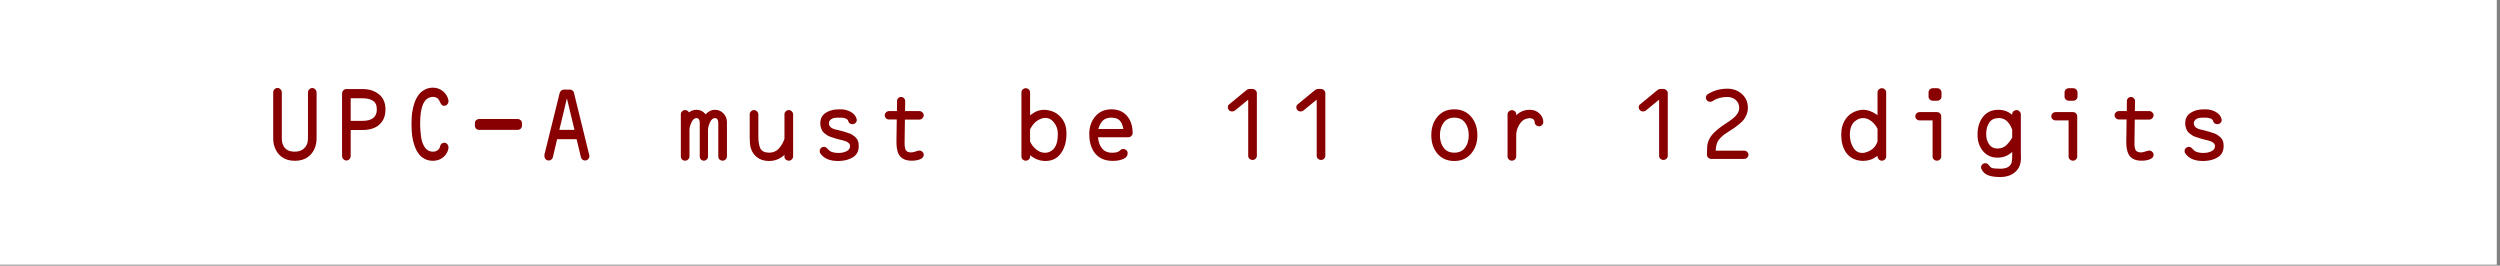
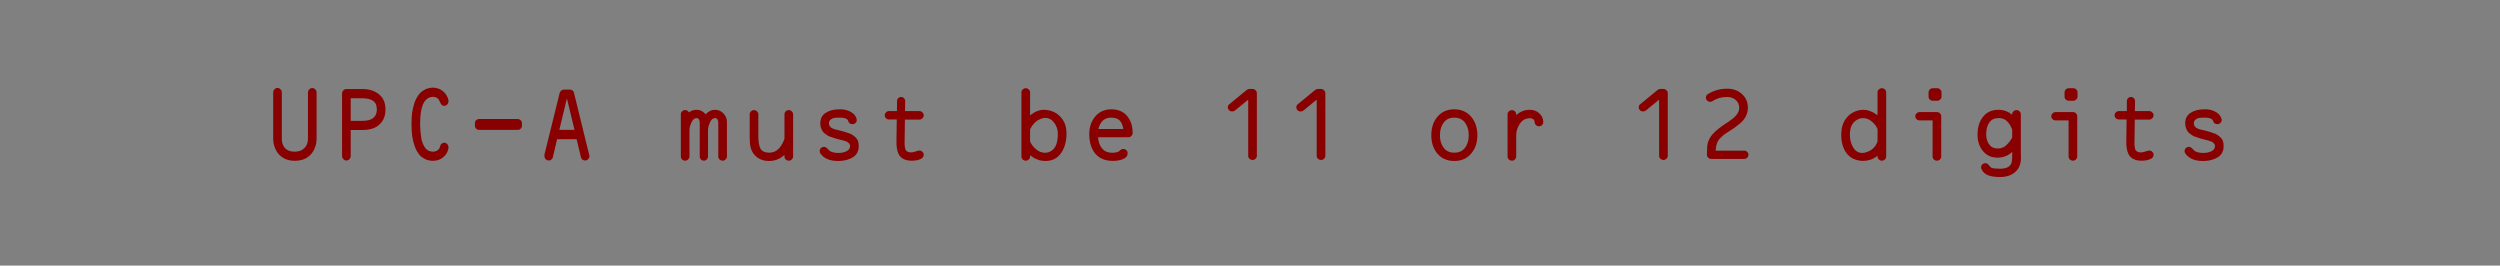
<svg xmlns="http://www.w3.org/2000/svg" width="100%" height="100%" viewBox="0 0 706 75" version="1.1" xml:space="preserve" style="fill-rule:evenodd;clip-rule:evenodd;stroke-linejoin:round;stroke-miterlimit:2;">
  <rect x="0" y="0" width="706" height="75" fill="#808080" stroke="none" />
-   <rect x="0" y="0" width="705.092" height="74.746" style="fill:#fff;" />
  <g>
    <path d="M77.802,42.124c-0.435,-0.935 -0.652,-1.932 -0.652,-2.992l-0,-12.998c-0,-0.365 0.117,-0.667 0.352,-0.907c0.25,-0.26 0.538,-0.39 0.863,-0.39c0.33,-0 0.612,0.13 0.847,0.39c0.25,0.24 0.375,0.542 0.375,0.907l0,12.998c0,1.405 0.453,2.437 1.358,3.097c0.56,0.4 1.337,0.6 2.332,0.6c1.12,0 2.008,-0.33 2.663,-0.99c0.685,-0.66 1.027,-1.555 1.027,-2.685l0,-12.99c0,-0.365 0.118,-0.67 0.353,-0.915c0.255,-0.26 0.545,-0.39 0.87,-0.39c0.325,0 0.605,0.13 0.84,0.39c0.25,0.245 0.375,0.55 0.375,0.915l-0,12.968c-0,1.06 -0.215,2.057 -0.645,2.992c-0.435,0.94 -1.05,1.688 -1.845,2.243c-0.96,0.695 -2.173,1.042 -3.638,1.042c-1.465,0 -2.677,-0.347 -3.637,-1.042c-0.795,-0.555 -1.408,-1.303 -1.838,-2.243Zm19.17,2.813c-0.25,-0.26 -0.375,-0.573 -0.375,-0.938l0,-17.527c0,-0.36 0.118,-0.673 0.353,-0.938c0.235,-0.26 0.525,-0.39 0.87,-0.39l4.552,0c1.88,0 3.428,0.495 4.643,1.485c1.23,0.99 1.845,2.423 1.845,4.298c-0,1.405 -0.345,2.567 -1.035,3.487c-1.1,1.53 -2.918,2.295 -5.453,2.295l-3.337,0l-0,7.29c-0,0.385 -0.125,0.708 -0.375,0.968c-0.235,0.24 -0.515,0.36 -0.84,0.36c-0.33,-0 -0.613,-0.13 -0.848,-0.39m2.063,-17.183l-0,6.375l3.337,0c2.605,0 3.953,-1.007 4.043,-3.022l-0,-0.18c-0,-1.18 -0.37,-2.005 -1.11,-2.475c-0.705,-0.465 -1.683,-0.698 -2.933,-0.698l-3.337,0Zm17.362,10.65c-0.11,-0.92 -0.172,-1.927 -0.187,-3.022l-0,-0.368c-0,-1.11 0.052,-2.132 0.157,-3.067c0.13,-0.94 0.34,-1.86 0.63,-2.76c0.305,-0.89 0.683,-1.655 1.133,-2.295c0.435,-0.625 1.005,-1.128 1.71,-1.508c0.655,-0.385 1.405,-0.595 2.25,-0.63l0.142,0c1.065,0 2.013,0.33 2.843,0.99c0.815,0.66 1.34,1.52 1.575,2.58l-0,0.263c-0,0.345 -0.118,0.647 -0.353,0.907c-0.235,0.26 -0.515,0.39 -0.84,0.39c-0.345,0 -0.597,-0.112 -0.757,-0.337c-0.2,-0.225 -0.373,-0.52 -0.518,-0.885c-0.165,-0.38 -0.345,-0.658 -0.54,-0.833c-0.38,-0.31 -0.832,-0.465 -1.357,-0.465l-0.135,0c-2.335,0.12 -3.503,2.603 -3.503,7.448l0,0.465c0.02,0.64 0.048,1.212 0.083,1.717c0.035,0.505 0.097,1.06 0.187,1.665c0.075,0.625 0.203,1.165 0.383,1.62c0.165,0.45 0.372,0.875 0.622,1.275c0.255,0.4 0.58,0.713 0.975,0.938c0.42,0.225 0.883,0.337 1.388,0.337c0.505,0 0.93,-0.13 1.275,-0.39c0.395,-0.26 0.63,-0.617 0.705,-1.072c0.055,-0.31 0.19,-0.56 0.405,-0.75c0.235,-0.21 0.497,-0.315 0.787,-0.315c0.325,-0 0.605,0.13 0.84,0.39c0.235,0.26 0.353,0.565 0.353,0.915l-0,0.255c-0.18,1.045 -0.678,1.897 -1.493,2.557c-0.815,0.66 -1.772,0.99 -2.872,0.99c-0.905,0 -1.693,-0.182 -2.363,-0.547c-0.725,-0.365 -1.302,-0.86 -1.732,-1.485c-0.455,-0.625 -0.835,-1.38 -1.14,-2.265c-0.31,-0.885 -0.528,-1.788 -0.653,-2.708Zm17.715,-2.895l0,-0.727c0,-0.33 0.118,-0.608 0.353,-0.833c0.235,-0.225 0.522,-0.337 0.862,-0.337l10.853,-0c0.345,-0 0.635,0.12 0.87,0.36c0.235,0.23 0.352,0.5 0.352,0.81l0,0.727c0,0.315 -0.117,0.593 -0.352,0.833c-0.235,0.225 -0.525,0.337 -0.87,0.337l-10.853,0c-0.34,0 -0.627,-0.112 -0.862,-0.337c-0.235,-0.225 -0.353,-0.503 -0.353,-0.833Zm19.988,9.458c-0.235,-0.26 -0.353,-0.573 -0.353,-0.938l0,-0.367l4.313,-17.445c0.075,-0.245 0.22,-0.455 0.435,-0.63c0.215,-0.19 0.45,-0.285 0.705,-0.285l1.792,-0c0.235,-0 0.453,0.077 0.653,0.232c0.215,0.14 0.35,0.315 0.405,0.525l4.417,17.993c0,0.33 -0.125,0.625 -0.375,0.885c-0.255,0.26 -0.545,0.39 -0.87,0.39c-0.27,-0 -0.522,-0.088 -0.757,-0.263c-0.22,-0.19 -0.358,-0.415 -0.413,-0.675l-1.215,-5.077l-5.512,-0l-1.193,5.077c-0.05,0.26 -0.195,0.485 -0.435,0.675c-0.215,0.175 -0.457,0.263 -0.727,0.263c-0.325,-0 -0.615,-0.12 -0.87,-0.36m5.992,-17.19l-2.137,8.902l4.282,0l-2.145,-8.902Zm32.528,17.265c-0.235,-0.245 -0.353,-0.533 -0.353,-0.863l0,-11.895c0,-0.33 0.118,-0.607 0.353,-0.832c0.25,-0.245 0.537,-0.368 0.862,-0.368c0.42,0 0.755,0.183 1.005,0.548l0.083,0.105l0.112,-0.083c0.615,-0.43 1.283,-0.645 2.003,-0.645c1.015,0 1.847,0.39 2.497,1.17l0.083,0.128l0.105,-0.128c0.745,-0.78 1.587,-1.17 2.527,-1.17c0.975,0 1.78,0.345 2.415,1.035c0.65,0.68 0.975,1.48 0.975,2.4l0,9.735c0,0.315 -0.127,0.595 -0.382,0.84c-0.235,0.24 -0.515,0.36 -0.84,0.36c-0.325,0 -0.615,-0.112 -0.87,-0.337c-0.235,-0.245 -0.353,-0.533 -0.353,-0.863l0,-9.555c-0.035,-0.85 -0.35,-1.275 -0.945,-1.275c-0.56,0 -1.03,0.408 -1.41,1.223c-0.365,0.8 -0.547,1.537 -0.547,2.212l-0,7.395c-0,0.315 -0.118,0.595 -0.353,0.84c-0.235,0.24 -0.505,0.36 -0.81,0.36c-0.31,0 -0.582,-0.112 -0.817,-0.337c-0.235,-0.245 -0.353,-0.533 -0.353,-0.863l0,-9.555c-0.035,-0.85 -0.342,-1.275 -0.922,-1.275c-0.575,0 -1.053,0.418 -1.433,1.253c-0.365,0.795 -0.547,1.522 -0.547,2.182l-0,7.395c-0,0.315 -0.125,0.595 -0.375,0.84c-0.235,0.24 -0.518,0.36 -0.848,0.36c-0.325,0 -0.612,-0.112 -0.862,-0.337Zm19.365,-3.36c-0.18,-0.66 -0.27,-1.64 -0.27,-2.94l-0,-6.458c-0,-0.315 0.117,-0.592 0.352,-0.832c0.25,-0.245 0.53,-0.368 0.84,-0.368c0.325,0 0.615,0.123 0.87,0.368c0.25,0.24 0.375,0.517 0.375,0.832l0,6.09c0,1.6 0.19,2.773 0.57,3.518c0.38,0.78 1.178,1.187 2.393,1.222l0.135,0c1.065,0 1.96,-0.382 2.685,-1.147c0.685,-0.745 1.217,-1.665 1.597,-2.76l0,-6.923c0,-0.33 0.118,-0.607 0.353,-0.832c0.255,-0.245 0.545,-0.368 0.87,-0.368c0.325,0 0.605,0.123 0.84,0.368c0.255,0.24 0.382,0.517 0.382,0.832l0,11.895c0,0.315 -0.127,0.595 -0.382,0.84c-0.235,0.24 -0.515,0.36 -0.84,0.36c-0.325,0 -0.615,-0.112 -0.87,-0.337c-0.235,-0.225 -0.353,-0.503 -0.353,-0.833l0,-0.472l-0.217,0.187c-1.175,1.025 -2.558,1.538 -4.148,1.538l-0.112,-0c-1.3,-0.02 -2.385,-0.368 -3.255,-1.043c-0.885,-0.66 -1.49,-1.572 -1.815,-2.737Zm19.635,1.56c-0.09,-0.135 -0.135,-0.333 -0.135,-0.593c-0,-0.33 0.117,-0.61 0.352,-0.84c0.255,-0.225 0.545,-0.337 0.87,-0.337c0.345,-0 0.68,0.182 1.005,0.547c0.38,0.42 0.65,0.663 0.81,0.728c0.6,0.295 1.353,0.442 2.258,0.442c0.865,0 1.615,-0.155 2.25,-0.465c0.685,-0.33 1.027,-0.825 1.027,-1.485c0,-0.33 -0.135,-0.615 -0.405,-0.855c-0.255,-0.23 -0.49,-0.38 -0.705,-0.45c-0.18,-0.085 -0.47,-0.18 -0.87,-0.285c-0.2,-0.05 -0.56,-0.135 -1.08,-0.255c-0.51,-0.14 -0.882,-0.245 -1.117,-0.315c-0.235,-0.07 -0.578,-0.182 -1.028,-0.337c-0.47,-0.155 -0.822,-0.295 -1.057,-0.42c-0.22,-0.14 -0.493,-0.33 -0.818,-0.57c-0.325,-0.245 -0.567,-0.498 -0.727,-0.758c-0.145,-0.24 -0.283,-0.552 -0.413,-0.937c-0.125,-0.365 -0.187,-0.765 -0.187,-1.2c-0,-1.35 0.507,-2.348 1.522,-2.993c1.01,-0.66 2.258,-0.99 3.743,-0.99l0.787,0c0.975,0.055 1.86,0.315 2.655,0.78c0.815,0.47 1.33,1.113 1.545,1.928c0.035,0.16 0.053,0.265 0.053,0.315c-0,0.31 -0.125,0.587 -0.375,0.832c-0.235,0.225 -0.515,0.338 -0.84,0.338c-0.29,-0 -0.553,-0.078 -0.788,-0.233c-0.22,-0.175 -0.355,-0.382 -0.405,-0.622c-0.145,-0.59 -0.797,-0.92 -1.957,-0.99l-0.675,-0c-0.49,-0 -0.908,0.025 -1.253,0.075c-0.36,0.035 -0.702,0.175 -1.027,0.42c-0.36,0.26 -0.54,0.625 -0.54,1.095c-0,0.83 0.56,1.402 1.68,1.717c0.27,0.07 0.685,0.165 1.245,0.285c0.58,0.14 1.022,0.26 1.327,0.36c0.31,0.09 0.718,0.223 1.223,0.398c0.525,0.155 0.922,0.335 1.192,0.54c0.29,0.195 0.59,0.44 0.9,0.735c0.305,0.295 0.52,0.632 0.645,1.012c0.13,0.4 0.195,0.853 0.195,1.358c0,1.42 -0.525,2.47 -1.575,3.15c-1.085,0.695 -2.422,1.06 -4.012,1.095l-0.248,-0c-2.405,-0 -4.087,-0.74 -5.047,-2.22Zm18.585,-9.84c-0.235,-0.245 -0.353,-0.523 -0.353,-0.833c0,-0.33 0.118,-0.607 0.353,-0.832c0.25,-0.245 0.54,-0.368 0.87,-0.368l2.22,0l0.03,-2.812c-0,-0.345 0.107,-0.623 0.322,-0.833c0.235,-0.225 0.515,-0.337 0.84,-0.337c0.325,-0 0.598,0.122 0.818,0.367c0.215,0.225 0.322,0.493 0.322,0.803l-0.052,2.812l4.065,0c0.33,0 0.612,0.123 0.847,0.368c0.25,0.24 0.375,0.517 0.375,0.832c0,0.31 -0.125,0.588 -0.375,0.833c-0.235,0.245 -0.517,0.367 -0.847,0.367l-4.095,0l-0.083,6.165l0,1.02c0.02,0.21 0.058,0.48 0.113,0.81c0.07,0.325 0.16,0.568 0.27,0.728c0.125,0.14 0.305,0.27 0.54,0.39c0.255,0.105 0.562,0.157 0.922,0.157l0.06,0c0.29,0 0.688,-0.087 1.193,-0.262c0.485,-0.175 0.845,-0.263 1.08,-0.263c0.33,0 0.612,0.123 0.847,0.368c0.25,0.225 0.375,0.492 0.375,0.802c0,0.56 -0.315,0.978 -0.945,1.253c-0.67,0.295 -1.475,0.442 -2.415,0.442c-0.76,0 -1.42,-0.105 -1.98,-0.315c-0.85,-0.325 -1.457,-0.887 -1.822,-1.687c-0.36,-0.815 -0.54,-1.883 -0.54,-3.203l-0,-0.315l0.082,-6.12l-2.167,0c-0.33,0 -0.62,-0.112 -0.87,-0.337Zm38.595,11.64c-0.235,-0.245 -0.353,-0.533 -0.353,-0.863l0,-18.097c0,-0.31 0.118,-0.578 0.353,-0.803c0.255,-0.245 0.545,-0.367 0.87,-0.367c0.325,-0 0.605,0.112 0.84,0.337c0.255,0.225 0.382,0.503 0.382,0.833l0,6.487l0.218,-0.157c1.19,-0.935 2.455,-1.403 3.795,-1.403c0.435,0 0.942,0.068 1.522,0.203c1.425,0.365 2.563,1.105 3.413,2.22c0.87,1.09 1.315,2.46 1.335,4.11l-0,0.18c-0,2.24 -0.525,4.097 -1.575,5.572c-1.03,1.445 -2.488,2.168 -4.373,2.168c-0.305,-0 -0.53,-0.01 -0.675,-0.03c-1.23,-0.12 -2.377,-0.598 -3.442,-1.433l-0.218,-0.157l0,0.367c0,0.33 -0.127,0.608 -0.382,0.833c-0.235,0.225 -0.515,0.337 -0.84,0.337c-0.325,0 -0.615,-0.112 -0.87,-0.337m2.092,-8.543l0,3.435c0.36,0.855 0.93,1.603 1.71,2.243c0.775,0.645 1.605,0.967 2.49,0.967c0.67,0 1.305,-0.2 1.905,-0.6c1.155,-0.785 1.733,-2.357 1.733,-4.717l-0,-0.233c-0.035,-1.11 -0.388,-2.1 -1.058,-2.97c-0.67,-0.885 -1.502,-1.327 -2.497,-1.327c-0.485,-0 -0.99,0.122 -1.515,0.367c-1.16,0.535 -2.075,1.473 -2.745,2.813l-0.023,0.022Zm17.82,6.045c-0.74,-1.285 -1.11,-2.83 -1.11,-4.635c0,-2 0.56,-3.667 1.68,-5.002c1.105,-1.32 2.578,-1.998 4.418,-2.033l0.165,0c1.88,0 3.345,0.618 4.395,1.853c1.065,1.23 1.597,2.845 1.597,4.845c0,0.31 -0.125,0.587 -0.375,0.832c-0.235,0.24 -0.515,0.36 -0.84,0.36l-8.572,0l0.022,0.158c0.13,1.3 0.53,2.325 1.2,3.075c0.65,0.765 1.58,1.147 2.79,1.147c0.31,0 0.628,-0.027 0.953,-0.082c0.54,-0.07 0.99,-0.288 1.35,-0.653c0.22,-0.225 0.492,-0.337 0.817,-0.337c0.345,-0 0.635,0.112 0.87,0.337c0.25,0.225 0.375,0.503 0.375,0.833c0,0.75 -0.405,1.297 -1.215,1.642c-0.815,0.365 -1.792,0.548 -2.932,0.548c-0.92,-0 -1.725,-0.113 -2.415,-0.338c-1.375,-0.45 -2.433,-1.3 -3.173,-2.55m1.515,-6.307l-0.052,0.187l7.057,0l-0.03,-0.157c-0.2,-1.04 -0.552,-1.805 -1.057,-2.295c-0.505,-0.5 -1.3,-0.75 -2.385,-0.75c-1.79,-0 -2.968,1.005 -3.533,3.015Zm36.863,-5.1c-0.235,-0.245 -0.353,-0.523 -0.353,-0.833c0,-0.365 0.118,-0.635 0.353,-0.81l4.965,-4.087c0.235,-0.19 0.497,-0.285 0.787,-0.285l0.87,-0c0.325,-0 0.605,0.122 0.84,0.367c0.255,0.225 0.383,0.493 0.383,0.803l-0,17.707c-0,0.315 -0.128,0.593 -0.383,0.833c-0.235,0.225 -0.515,0.337 -0.84,0.337c-0.325,0 -0.615,-0.112 -0.87,-0.337c-0.235,-0.225 -0.352,-0.503 -0.352,-0.833l-0,-15.855l-3.713,3.045c-0.235,0.19 -0.507,0.285 -0.817,0.285c-0.345,0 -0.635,-0.112 -0.87,-0.337Zm19.342,-0c-0.235,-0.245 -0.352,-0.523 -0.352,-0.833c-0,-0.365 0.117,-0.635 0.352,-0.81l4.965,-4.087c0.235,-0.19 0.498,-0.285 0.788,-0.285l0.87,-0c0.325,-0 0.605,0.122 0.84,0.367c0.25,0.225 0.375,0.493 0.375,0.803l-0,17.707c-0,0.315 -0.125,0.593 -0.375,0.833c-0.235,0.225 -0.515,0.337 -0.84,0.337c-0.325,0 -0.615,-0.112 -0.87,-0.337c-0.235,-0.225 -0.353,-0.503 -0.353,-0.833l0,-15.855l-3.72,3.045c-0.235,0.19 -0.505,0.285 -0.81,0.285c-0.345,0 -0.635,-0.112 -0.87,-0.337Zm39.525,12.292c-1.175,-1.375 -1.762,-3.12 -1.762,-5.235c-0,-2.135 0.587,-3.887 1.762,-5.257c1.155,-1.375 2.735,-2.063 4.74,-2.063c1.955,0 3.53,0.688 4.725,2.063c1.19,1.385 1.785,3.137 1.785,5.257c0,2.1 -0.595,3.835 -1.785,5.205c-1.175,1.375 -2.75,2.063 -4.725,2.063c-1.985,-0 -3.565,-0.678 -4.74,-2.033m1.733,-8.805c-0.705,0.94 -1.058,2.13 -1.058,3.57c0,1.44 0.353,2.62 1.058,3.54c0.685,0.92 1.687,1.38 3.007,1.38c1.325,0 2.33,-0.46 3.015,-1.38c0.705,-0.92 1.058,-2.1 1.058,-3.54c-0,-1.44 -0.353,-2.63 -1.058,-3.57c-0.705,-0.935 -1.71,-1.402 -3.015,-1.402c-1.3,-0 -2.302,0.467 -3.007,1.402Zm18.39,10.395c-0.235,-0.245 -0.353,-0.525 -0.353,-0.84l0,-11.895c0,-0.315 0.118,-0.585 0.353,-0.81c0.255,-0.245 0.545,-0.367 0.87,-0.367c0.345,-0 0.635,0.115 0.87,0.345c0.235,0.205 0.352,0.472 0.352,0.802l0,0.285l0.218,-0.18c0.99,-0.9 2.2,-1.35 3.63,-1.35c1.085,0 1.98,0.338 2.685,1.013c0.725,0.66 1.097,1.475 1.117,2.445c0,0.33 -0.127,0.617 -0.382,0.862c-0.235,0.225 -0.515,0.338 -0.84,0.338c-0.325,-0 -0.605,-0.113 -0.84,-0.338c-0.235,-0.225 -0.363,-0.495 -0.383,-0.81c0,-0.59 -0.317,-0.952 -0.952,-1.087l-0.023,-0c-0.035,-0 -0.09,-0.01 -0.165,-0.03c-0.09,-0.035 -0.17,-0.053 -0.24,-0.053c-0.055,0 -0.147,0.018 -0.277,0.053c-0.105,0.02 -0.185,0.03 -0.24,0.03l-0.03,-0c-0.995,0.155 -1.78,0.717 -2.355,1.687c-0.615,0.955 -0.923,1.988 -0.923,3.098l0,5.962c0,0.33 -0.127,0.618 -0.382,0.863c-0.235,0.225 -0.515,0.337 -0.84,0.337c-0.325,0 -0.615,-0.12 -0.87,-0.36Zm37.05,-13.882c-0.235,-0.245 -0.353,-0.523 -0.353,-0.833c0,-0.365 0.118,-0.635 0.353,-0.81l4.965,-4.087c0.235,-0.19 0.497,-0.285 0.787,-0.285l0.87,-0c0.325,-0 0.605,0.122 0.84,0.367c0.255,0.225 0.383,0.493 0.383,0.803l-0,17.707c-0,0.315 -0.128,0.593 -0.383,0.833c-0.235,0.225 -0.515,0.337 -0.84,0.337c-0.325,0 -0.615,-0.112 -0.87,-0.337c-0.235,-0.225 -0.352,-0.503 -0.352,-0.833l-0,-15.855l-3.713,3.045c-0.235,0.19 -0.507,0.285 -0.817,0.285c-0.345,0 -0.635,-0.112 -0.87,-0.337Zm18.96,-2.738c-0.235,-0.24 -0.353,-0.507 -0.353,-0.802c0,-0.435 0.173,-0.765 0.518,-0.99c1.645,-1.04 3.49,-1.56 5.535,-1.56c1.645,-0 3.02,0.502 4.125,1.507c1.12,0.99 1.68,2.293 1.68,3.908c-0,0.64 -0.118,1.255 -0.353,1.845c-0.235,0.61 -0.507,1.105 -0.817,1.485c-0.285,0.38 -0.718,0.805 -1.298,1.275c-0.58,0.47 -1.022,0.81 -1.327,1.02c-0.29,0.205 -0.753,0.507 -1.388,0.907c-0.685,0.435 -1.182,0.765 -1.492,0.99c-0.305,0.225 -0.675,0.565 -1.11,1.02c-0.435,0.43 -0.753,0.923 -0.953,1.478c-0.195,0.54 -0.312,1.182 -0.352,1.927l-0,0.135l8.032,0c0.345,0 0.635,0.12 0.87,0.36c0.235,0.225 0.353,0.495 0.353,0.81c-0,0.31 -0.128,0.588 -0.383,0.833c-0.235,0.225 -0.515,0.337 -0.84,0.337l-9.277,0c-0.325,0 -0.615,-0.112 -0.87,-0.337c-0.235,-0.245 -0.353,-0.523 -0.353,-0.833l0,-0.547c0,-1.355 0.09,-2.328 0.27,-2.918c0.31,-1.04 0.89,-1.967 1.74,-2.782c0.85,-0.835 1.89,-1.653 3.12,-2.453c1.7,-1.09 2.775,-1.947 3.225,-2.572c0.505,-0.625 0.758,-1.285 0.758,-1.98c-0,-0.92 -0.333,-1.668 -0.998,-2.243c-0.635,-0.555 -1.422,-0.832 -2.362,-0.832c-1.63,-0 -3.005,0.382 -4.125,1.147c-0.2,0.14 -0.435,0.21 -0.705,0.21c-0.325,0 -0.615,-0.115 -0.87,-0.345Zm39.09,14.453c-0.815,-1.285 -1.223,-2.89 -1.223,-4.815c0,-1.77 0.425,-3.255 1.275,-4.455c0.835,-1.18 1.985,-1.97 3.45,-2.37c0.505,-0.135 0.975,-0.203 1.41,-0.203c1.335,0 2.635,0.46 3.9,1.38l0.218,0.15l-0,-6.457c-0,-0.31 0.117,-0.578 0.352,-0.803c0.255,-0.245 0.545,-0.367 0.87,-0.367c0.325,-0 0.605,0.112 0.84,0.337c0.255,0.225 0.383,0.503 0.383,0.833l-0,18.097c-0,0.35 -0.128,0.638 -0.383,0.863c-0.235,0.225 -0.515,0.337 -0.84,0.337c-0.325,0 -0.605,-0.112 -0.84,-0.337c-0.235,-0.225 -0.362,-0.485 -0.382,-0.78l-0.023,-0.263l-0.195,0.158c-1.135,0.85 -2.417,1.275 -3.847,1.275c-0.47,-0 -0.958,-0.053 -1.463,-0.158c-1.54,-0.345 -2.707,-1.152 -3.502,-2.422m2.932,-8.828c-1.14,0.765 -1.71,2.103 -1.71,4.013c0,1.37 0.308,2.567 0.923,3.592c0.615,1.04 1.472,1.56 2.572,1.56c0.51,0 1.035,-0.12 1.575,-0.36c1.375,-0.555 2.288,-1.527 2.738,-2.917l-0,-3.518c-0.38,-0.815 -0.94,-1.525 -1.68,-2.13c-0.74,-0.61 -1.545,-0.915 -2.415,-0.915c-0.72,0 -1.388,0.225 -2.003,0.675Zm17.115,-0.36c-0.235,-0.245 -0.352,-0.522 -0.352,-0.832c-0,-0.315 0.117,-0.585 0.352,-0.81c0.235,-0.245 0.523,-0.368 0.863,-0.368l4.882,0c0.345,0 0.635,0.115 0.87,0.345c0.235,0.225 0.353,0.503 0.353,0.833l-0,11.377c-0,0.33 -0.125,0.608 -0.375,0.833c-0.235,0.225 -0.518,0.337 -0.848,0.337c-0.325,0 -0.612,-0.112 -0.862,-0.337c-0.235,-0.245 -0.353,-0.523 -0.353,-0.833l0,-10.207l-3.667,-0c-0.325,-0 -0.613,-0.113 -0.863,-0.338m3.743,-5.55c-0.235,-0.225 -0.353,-0.502 -0.353,-0.832l0,-1.2c0,-0.33 0.118,-0.608 0.353,-0.833c0.25,-0.225 0.54,-0.337 0.87,-0.337l1.215,-0c0.325,-0 0.605,0.112 0.84,0.337c0.255,0.225 0.382,0.503 0.382,0.833l0,1.2c0,0.33 -0.127,0.607 -0.382,0.832c-0.235,0.225 -0.515,0.338 -0.84,0.338l-1.215,-0c-0.33,-0 -0.62,-0.113 -0.87,-0.338Zm15.022,14.558c-1.03,-1.23 -1.545,-2.775 -1.545,-4.635c0,-2.085 0.525,-3.778 1.575,-5.078c1.03,-1.3 2.468,-1.95 4.313,-1.95c0.27,0 0.477,0.008 0.622,0.023c1.14,0.105 2.163,0.512 3.068,1.222l0.187,0.158l0.03,-0.263c0.02,-0.295 0.148,-0.545 0.383,-0.75c0.25,-0.21 0.53,-0.315 0.84,-0.315c0.325,0 0.605,0.123 0.84,0.368c0.25,0.225 0.375,0.502 0.375,0.832l-0,11.25c0.02,0.155 0.03,0.338 0.03,0.548l-0,0.592c-0,1.635 -0.533,2.93 -1.598,3.885c-1.085,0.955 -2.505,1.433 -4.26,1.433c-1.41,-0 -2.55,-0.165 -3.42,-0.495c-0.865,-0.33 -1.487,-0.92 -1.867,-1.77l-0.03,-0c-0.055,-0.125 -0.083,-0.283 -0.083,-0.473c0,-0.33 0.118,-0.607 0.353,-0.832c0.255,-0.225 0.545,-0.338 0.87,-0.338c0.36,0 0.685,0.183 0.975,0.548c0.31,0.415 0.555,0.665 0.735,0.75c0.395,0.175 1.217,0.262 2.467,0.262c1.645,0 2.685,-0.485 3.12,-1.455c0.18,-0.4 0.27,-0.982 0.27,-1.747l0,-1.538l-0.217,0.188c-1.12,0.955 -2.423,1.432 -3.908,1.432c-1.715,0 -3.09,-0.617 -4.125,-1.852m1.77,-8.048c-0.58,0.815 -0.87,1.91 -0.87,3.285c0,1.145 0.28,2.1 0.84,2.865c0.54,0.78 1.335,1.17 2.385,1.17c0.505,0 0.975,-0.087 1.41,-0.262c0.455,-0.175 0.845,-0.435 1.17,-0.78c0.325,-0.33 0.595,-0.635 0.81,-0.915c0.2,-0.275 0.435,-0.63 0.705,-1.065l0.03,-0.053l0,-2.265c-0.78,-2.065 -1.937,-3.15 -3.472,-3.255l-0.353,0c-1.195,0 -2.08,0.425 -2.655,1.275Zm17.873,-0.96c-0.235,-0.245 -0.353,-0.522 -0.353,-0.832c0,-0.315 0.118,-0.585 0.353,-0.81c0.235,-0.245 0.525,-0.368 0.87,-0.368l4.882,0c0.34,0 0.628,0.115 0.863,0.345c0.235,0.225 0.352,0.503 0.352,0.833l0,11.377c0,0.33 -0.125,0.608 -0.375,0.833c-0.235,0.225 -0.515,0.337 -0.84,0.337c-0.325,0 -0.615,-0.112 -0.87,-0.337c-0.235,-0.245 -0.352,-0.523 -0.352,-0.833l-0,-10.207l-3.66,-0c-0.325,-0 -0.615,-0.113 -0.87,-0.338m3.742,-5.55c-0.235,-0.225 -0.352,-0.502 -0.352,-0.832l-0,-1.2c-0,-0.33 0.117,-0.608 0.352,-0.833c0.255,-0.225 0.545,-0.337 0.87,-0.337l1.215,-0c0.33,-0 0.613,0.112 0.848,0.337c0.25,0.225 0.375,0.503 0.375,0.833l-0,1.2c-0,0.33 -0.125,0.607 -0.375,0.832c-0.235,0.225 -0.518,0.338 -0.848,0.338l-1.215,-0c-0.325,-0 -0.615,-0.113 -0.87,-0.338Zm14.13,5.288c-0.235,-0.245 -0.352,-0.523 -0.352,-0.833c-0,-0.33 0.117,-0.607 0.352,-0.832c0.255,-0.245 0.545,-0.368 0.87,-0.368l2.228,0l0.022,-2.812c0,-0.345 0.11,-0.623 0.33,-0.833c0.235,-0.225 0.515,-0.337 0.84,-0.337c0.325,-0 0.595,0.122 0.81,0.367c0.22,0.225 0.33,0.493 0.33,0.803l-0.06,2.812l4.073,0c0.325,0 0.605,0.123 0.84,0.368c0.255,0.24 0.382,0.517 0.382,0.832c0,0.31 -0.127,0.588 -0.382,0.833c-0.235,0.245 -0.515,0.367 -0.84,0.367l-4.095,0l-0.083,6.165l0,1.02c0.02,0.21 0.055,0.48 0.105,0.81c0.075,0.325 0.168,0.568 0.278,0.728c0.125,0.14 0.305,0.27 0.54,0.39c0.25,0.105 0.557,0.157 0.922,0.157l0.053,0c0.29,0 0.687,-0.087 1.192,-0.262c0.49,-0.175 0.853,-0.263 1.088,-0.263c0.325,0 0.605,0.123 0.84,0.368c0.255,0.225 0.382,0.492 0.382,0.802c0,0.56 -0.317,0.978 -0.952,1.253c-0.67,0.295 -1.475,0.442 -2.415,0.442c-0.76,0 -1.42,-0.105 -1.98,-0.315c-0.85,-0.325 -1.455,-0.887 -1.815,-1.687c-0.365,-0.815 -0.548,-1.883 -0.548,-3.203l0,-0.315l0.083,-6.12l-2.168,0c-0.325,0 -0.615,-0.112 -0.87,-0.337Zm19.56,9.84c-0.09,-0.135 -0.135,-0.333 -0.135,-0.593c0,-0.33 0.118,-0.61 0.353,-0.84c0.25,-0.225 0.54,-0.337 0.87,-0.337c0.34,-0 0.672,0.182 0.997,0.547c0.38,0.42 0.653,0.663 0.818,0.728c0.595,0.295 1.345,0.442 2.25,0.442c0.87,0 1.62,-0.155 2.25,-0.465c0.69,-0.33 1.035,-0.825 1.035,-1.485c-0,-0.33 -0.138,-0.615 -0.413,-0.855c-0.25,-0.23 -0.485,-0.38 -0.705,-0.45c-0.18,-0.085 -0.467,-0.18 -0.862,-0.285c-0.2,-0.05 -0.563,-0.135 -1.088,-0.255c-0.505,-0.14 -0.875,-0.245 -1.11,-0.315c-0.235,-0.07 -0.58,-0.182 -1.035,-0.337c-0.47,-0.155 -0.822,-0.295 -1.057,-0.42c-0.215,-0.14 -0.485,-0.33 -0.81,-0.57c-0.325,-0.245 -0.57,-0.498 -0.735,-0.758c-0.145,-0.24 -0.28,-0.552 -0.405,-0.937c-0.13,-0.365 -0.195,-0.765 -0.195,-1.2c-0,-1.35 0.507,-2.348 1.522,-2.993c1.015,-0.66 2.263,-0.99 3.743,-0.99l0.787,0c0.975,0.055 1.86,0.315 2.655,0.78c0.815,0.47 1.333,1.113 1.553,1.928c0.035,0.16 0.052,0.265 0.052,0.315c0,0.31 -0.127,0.587 -0.382,0.832c-0.235,0.225 -0.515,0.338 -0.84,0.338c-0.29,-0 -0.553,-0.078 -0.788,-0.233c-0.215,-0.175 -0.35,-0.382 -0.405,-0.622c-0.145,-0.59 -0.795,-0.92 -1.95,-0.99l-0.682,-0c-0.49,-0 -0.905,0.025 -1.245,0.075c-0.365,0.035 -0.71,0.175 -1.035,0.42c-0.36,0.26 -0.54,0.625 -0.54,1.095c-0,0.83 0.56,1.402 1.68,1.717c0.27,0.07 0.687,0.165 1.252,0.285c0.575,0.14 1.018,0.26 1.328,0.36c0.305,0.09 0.712,0.223 1.222,0.398c0.52,0.155 0.918,0.335 1.193,0.54c0.29,0.195 0.587,0.44 0.892,0.735c0.31,0.295 0.528,0.632 0.653,1.012c0.125,0.4 0.187,0.853 0.187,1.358c0,1.42 -0.525,2.47 -1.575,3.15c-1.085,0.695 -2.422,1.06 -4.012,1.095l-0.24,-0c-2.405,-0 -4.088,-0.74 -5.048,-2.22Z" style="fill:#800;fill-rule:nonzero;" />
  </g>
</svg>